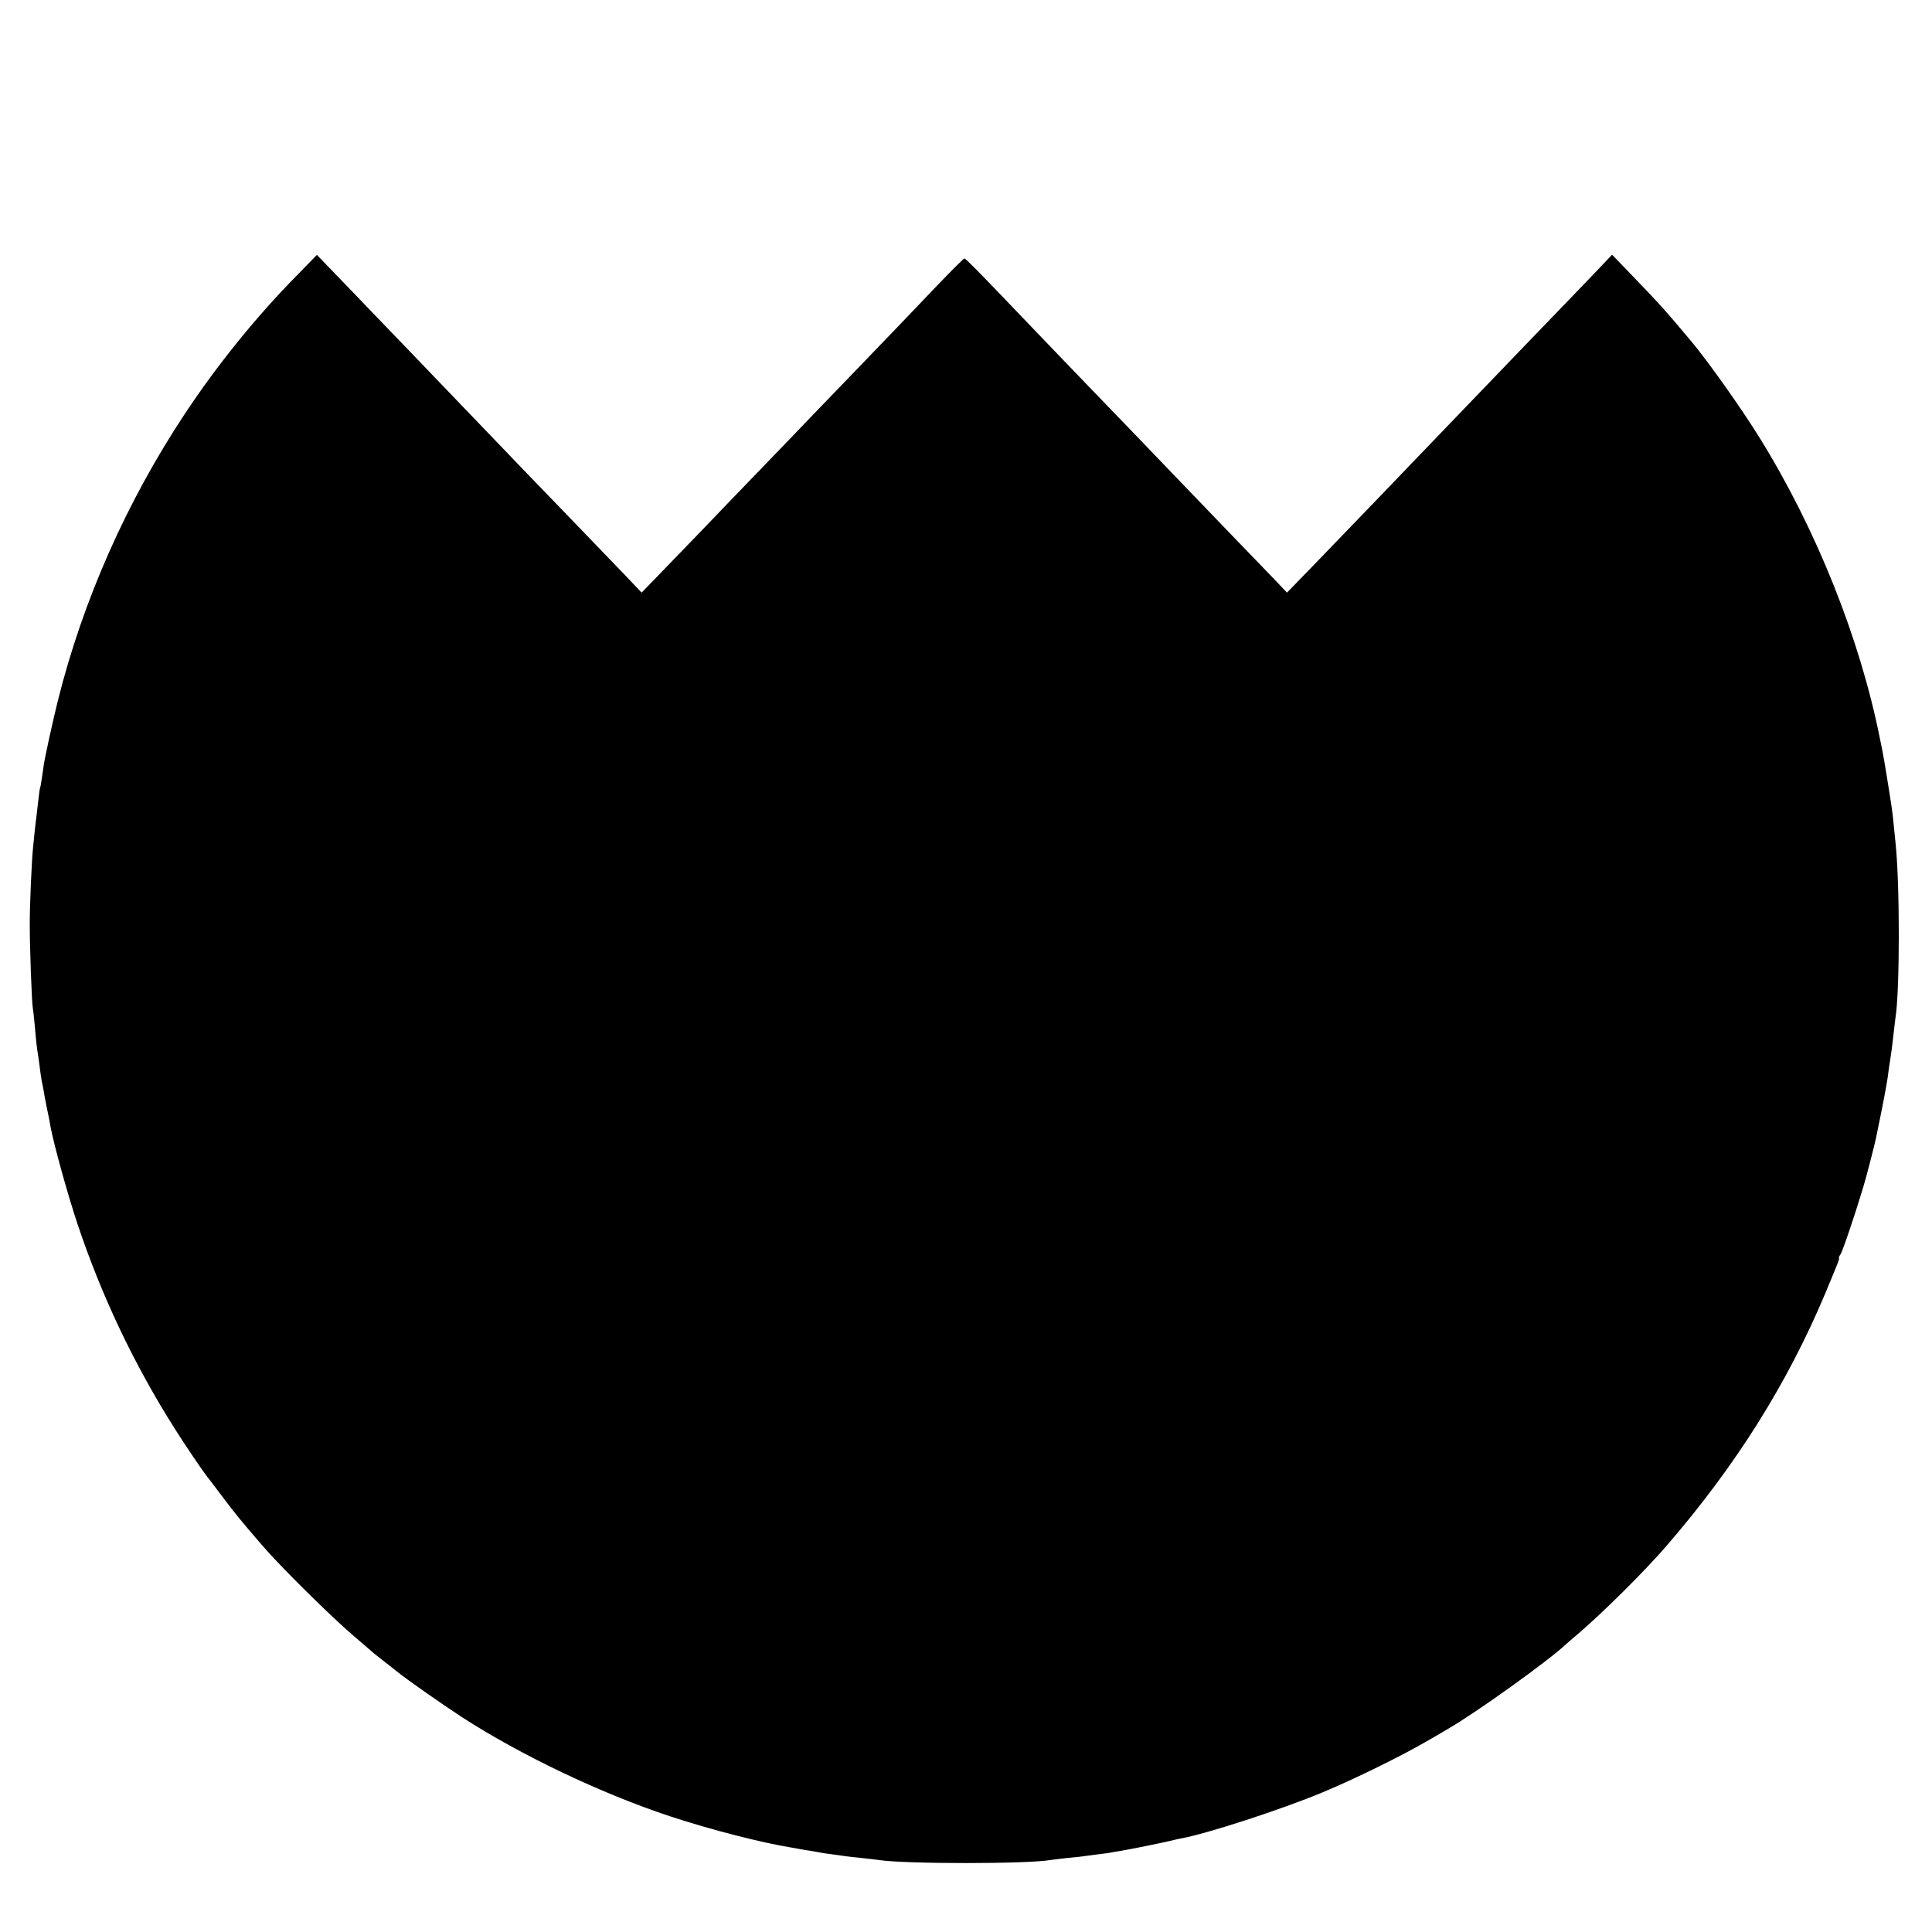
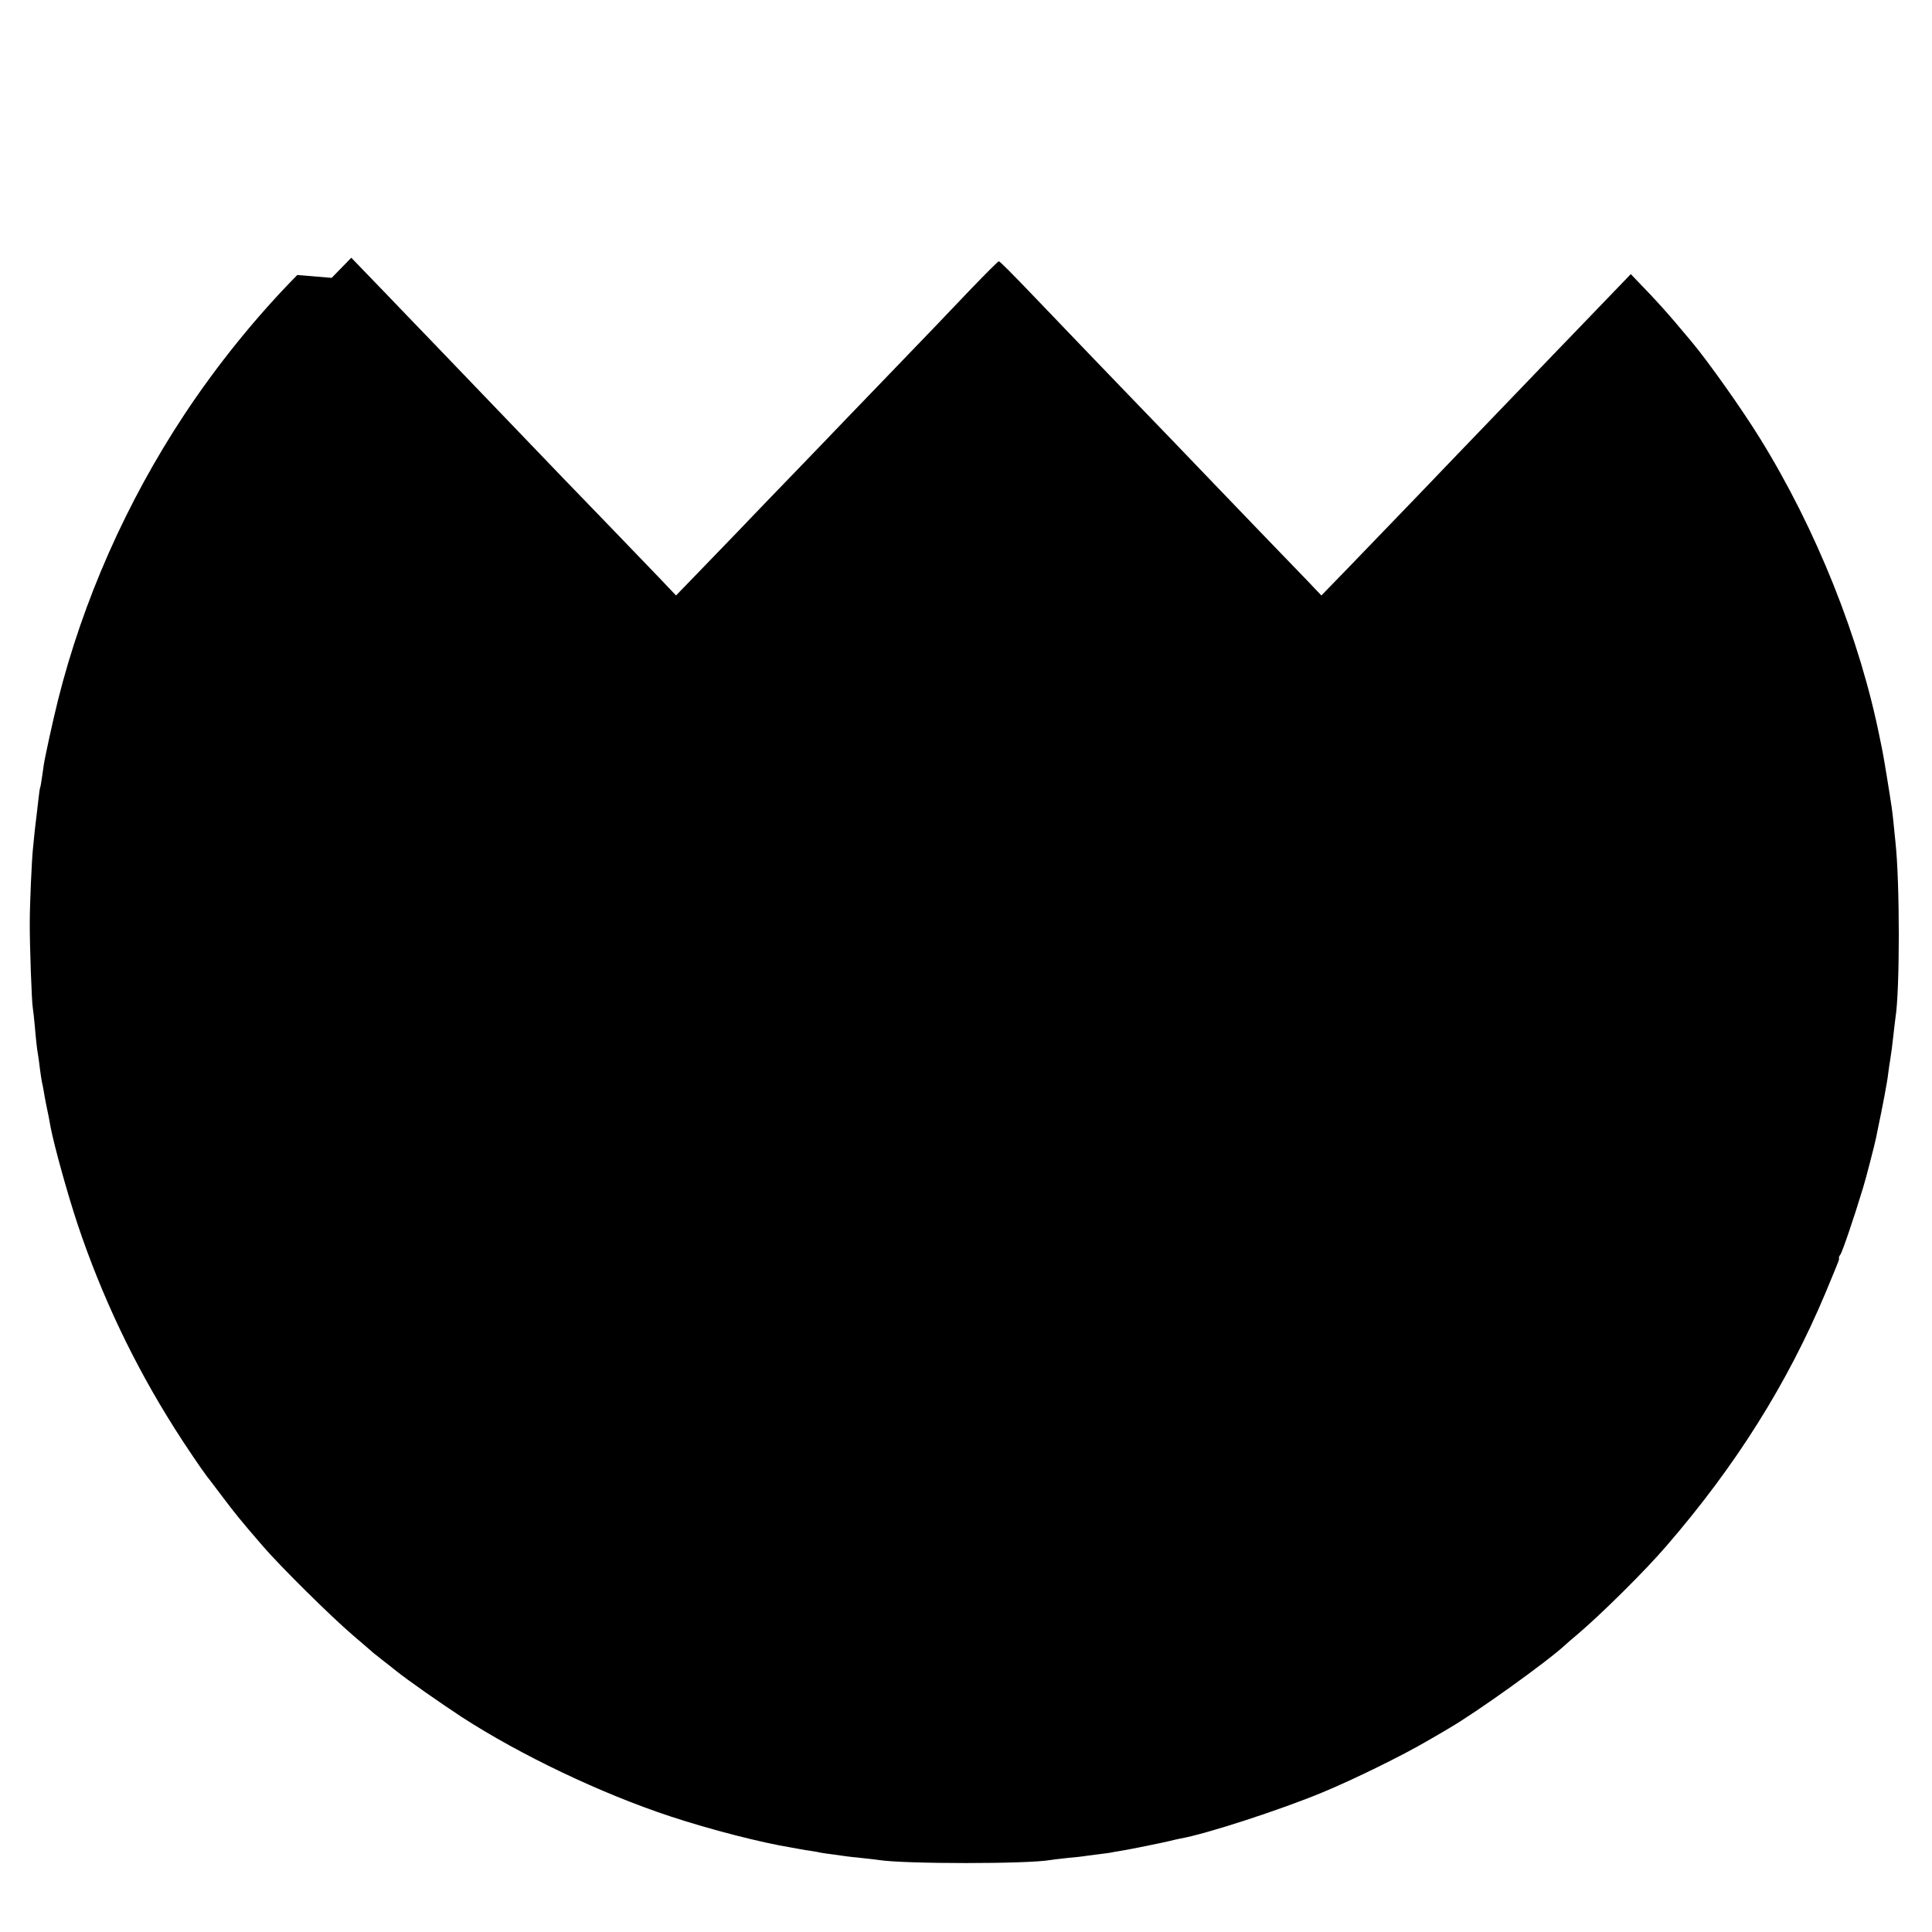
<svg xmlns="http://www.w3.org/2000/svg" version="1.0" width="1084pt" height="1084pt" viewBox="0 0 1084 1084" preserveAspectRatio="xMidYMid meet">
  <g transform="translate(0,1084) scale(0.1,-0.1)" fill="#000000" stroke="none">
-     <path d="M1668 9297 c-230 -233 -449 -504 -633 -782 -326 -493 -570 -1045 -710 -1605 -30 -121 -72 -313 -80 -365 -1 -11 -6 -42 -10 -70 -4 -27 -8 -52 -10 -55 -2 -3 -6 -34 -10 -70 -4 -36 -9 -78 -11 -95 -2 -16 -7 -55 -10 -85 -3 -30 -7 -71 -9 -90 -7 -65 -18 -314 -18 -415 -1 -120 11 -452 17 -480 2 -11 7 -56 11 -99 7 -82 12 -131 20 -175 2 -14 7 -48 10 -76 4 -27 8 -57 10 -65 2 -8 7 -31 10 -50 4 -29 21 -113 30 -155 1 -5 5 -28 9 -50 22 -111 94 -371 151 -543 136 -406 317 -787 545 -1147 53 -85 155 -235 182 -270 5 -5 42 -55 84 -110 76 -101 103 -134 228 -279 99 -115 383 -396 506 -501 58 -50 110 -94 116 -100 6 -5 26 -21 44 -35 18 -14 56 -43 84 -66 62 -50 251 -182 367 -258 329 -213 779 -428 1169 -557 228 -75 508 -147 679 -175 18 -3 43 -8 55 -10 11 -2 37 -7 56 -9 19 -3 44 -7 55 -10 11 -2 43 -7 70 -10 28 -4 59 -8 71 -10 11 -2 52 -6 90 -10 38 -4 80 -9 94 -11 143 -23 840 -23 965 0 11 2 56 7 100 12 44 4 82 8 85 9 3 1 37 5 75 10 39 5 72 9 75 10 3 1 25 5 50 9 64 10 238 46 280 56 19 5 47 11 61 14 142 24 571 164 801 260 176 73 446 206 583 286 50 29 104 60 120 70 158 91 562 381 661 474 6 6 35 31 65 56 134 114 377 354 499 496 390 451 679 912 892 1419 78 188 79 190 76 196 -2 3 2 12 8 20 10 12 79 214 127 374 16 50 65 242 73 280 2 11 6 29 8 40 29 137 56 280 60 320 4 28 8 61 11 75 6 37 13 88 20 155 4 33 8 71 10 84 25 153 25 759 0 986 -2 22 -7 67 -10 99 -3 33 -8 76 -11 95 -11 76 -44 277 -49 301 -2 14 -10 50 -16 80 -112 566 -359 1183 -677 1695 -103 166 -286 424 -381 538 -144 172 -178 210 -341 379 l-105 109 -88 -93 c-49 -51 -176 -183 -282 -293 -106 -110 -222 -230 -257 -267 -54 -56 -251 -261 -498 -518 -30 -32 -138 -144 -240 -250 -102 -106 -247 -256 -322 -334 l-137 -141 -78 82 c-43 44 -166 172 -273 283 -107 111 -219 228 -249 259 -76 80 -392 408 -481 500 -70 72 -350 364 -505 526 -157 164 -218 225 -224 225 -4 0 -72 -68 -152 -151 -79 -83 -173 -181 -209 -219 -36 -37 -150 -156 -255 -265 -104 -108 -212 -220 -240 -249 -27 -29 -151 -157 -275 -286 -124 -128 -273 -283 -331 -344 -59 -61 -161 -167 -228 -236 l-121 -125 -94 99 c-52 54 -180 187 -284 295 -104 108 -220 228 -257 266 -67 70 -386 402 -480 500 -27 28 -135 141 -240 250 -104 108 -217 225 -250 260 -33 34 -95 98 -138 143 l-79 82 -110 -113z" />
+     <path d="M1668 9297 c-230 -233 -449 -504 -633 -782 -326 -493 -570 -1045 -710 -1605 -30 -121 -72 -313 -80 -365 -1 -11 -6 -42 -10 -70 -4 -27 -8 -52 -10 -55 -2 -3 -6 -34 -10 -70 -4 -36 -9 -78 -11 -95 -2 -16 -7 -55 -10 -85 -3 -30 -7 -71 -9 -90 -7 -65 -18 -314 -18 -415 -1 -120 11 -452 17 -480 2 -11 7 -56 11 -99 7 -82 12 -131 20 -175 2 -14 7 -48 10 -76 4 -27 8 -57 10 -65 2 -8 7 -31 10 -50 4 -29 21 -113 30 -155 1 -5 5 -28 9 -50 22 -111 94 -371 151 -543 136 -406 317 -787 545 -1147 53 -85 155 -235 182 -270 5 -5 42 -55 84 -110 76 -101 103 -134 228 -279 99 -115 383 -396 506 -501 58 -50 110 -94 116 -100 6 -5 26 -21 44 -35 18 -14 56 -43 84 -66 62 -50 251 -182 367 -258 329 -213 779 -428 1169 -557 228 -75 508 -147 679 -175 18 -3 43 -8 55 -10 11 -2 37 -7 56 -9 19 -3 44 -7 55 -10 11 -2 43 -7 70 -10 28 -4 59 -8 71 -10 11 -2 52 -6 90 -10 38 -4 80 -9 94 -11 143 -23 840 -23 965 0 11 2 56 7 100 12 44 4 82 8 85 9 3 1 37 5 75 10 39 5 72 9 75 10 3 1 25 5 50 9 64 10 238 46 280 56 19 5 47 11 61 14 142 24 571 164 801 260 176 73 446 206 583 286 50 29 104 60 120 70 158 91 562 381 661 474 6 6 35 31 65 56 134 114 377 354 499 496 390 451 679 912 892 1419 78 188 79 190 76 196 -2 3 2 12 8 20 10 12 79 214 127 374 16 50 65 242 73 280 2 11 6 29 8 40 29 137 56 280 60 320 4 28 8 61 11 75 6 37 13 88 20 155 4 33 8 71 10 84 25 153 25 759 0 986 -2 22 -7 67 -10 99 -3 33 -8 76 -11 95 -11 76 -44 277 -49 301 -2 14 -10 50 -16 80 -112 566 -359 1183 -677 1695 -103 166 -286 424 -381 538 -144 172 -178 210 -341 379 c-49 -51 -176 -183 -282 -293 -106 -110 -222 -230 -257 -267 -54 -56 -251 -261 -498 -518 -30 -32 -138 -144 -240 -250 -102 -106 -247 -256 -322 -334 l-137 -141 -78 82 c-43 44 -166 172 -273 283 -107 111 -219 228 -249 259 -76 80 -392 408 -481 500 -70 72 -350 364 -505 526 -157 164 -218 225 -224 225 -4 0 -72 -68 -152 -151 -79 -83 -173 -181 -209 -219 -36 -37 -150 -156 -255 -265 -104 -108 -212 -220 -240 -249 -27 -29 -151 -157 -275 -286 -124 -128 -273 -283 -331 -344 -59 -61 -161 -167 -228 -236 l-121 -125 -94 99 c-52 54 -180 187 -284 295 -104 108 -220 228 -257 266 -67 70 -386 402 -480 500 -27 28 -135 141 -240 250 -104 108 -217 225 -250 260 -33 34 -95 98 -138 143 l-79 82 -110 -113z" />
  </g>
</svg>